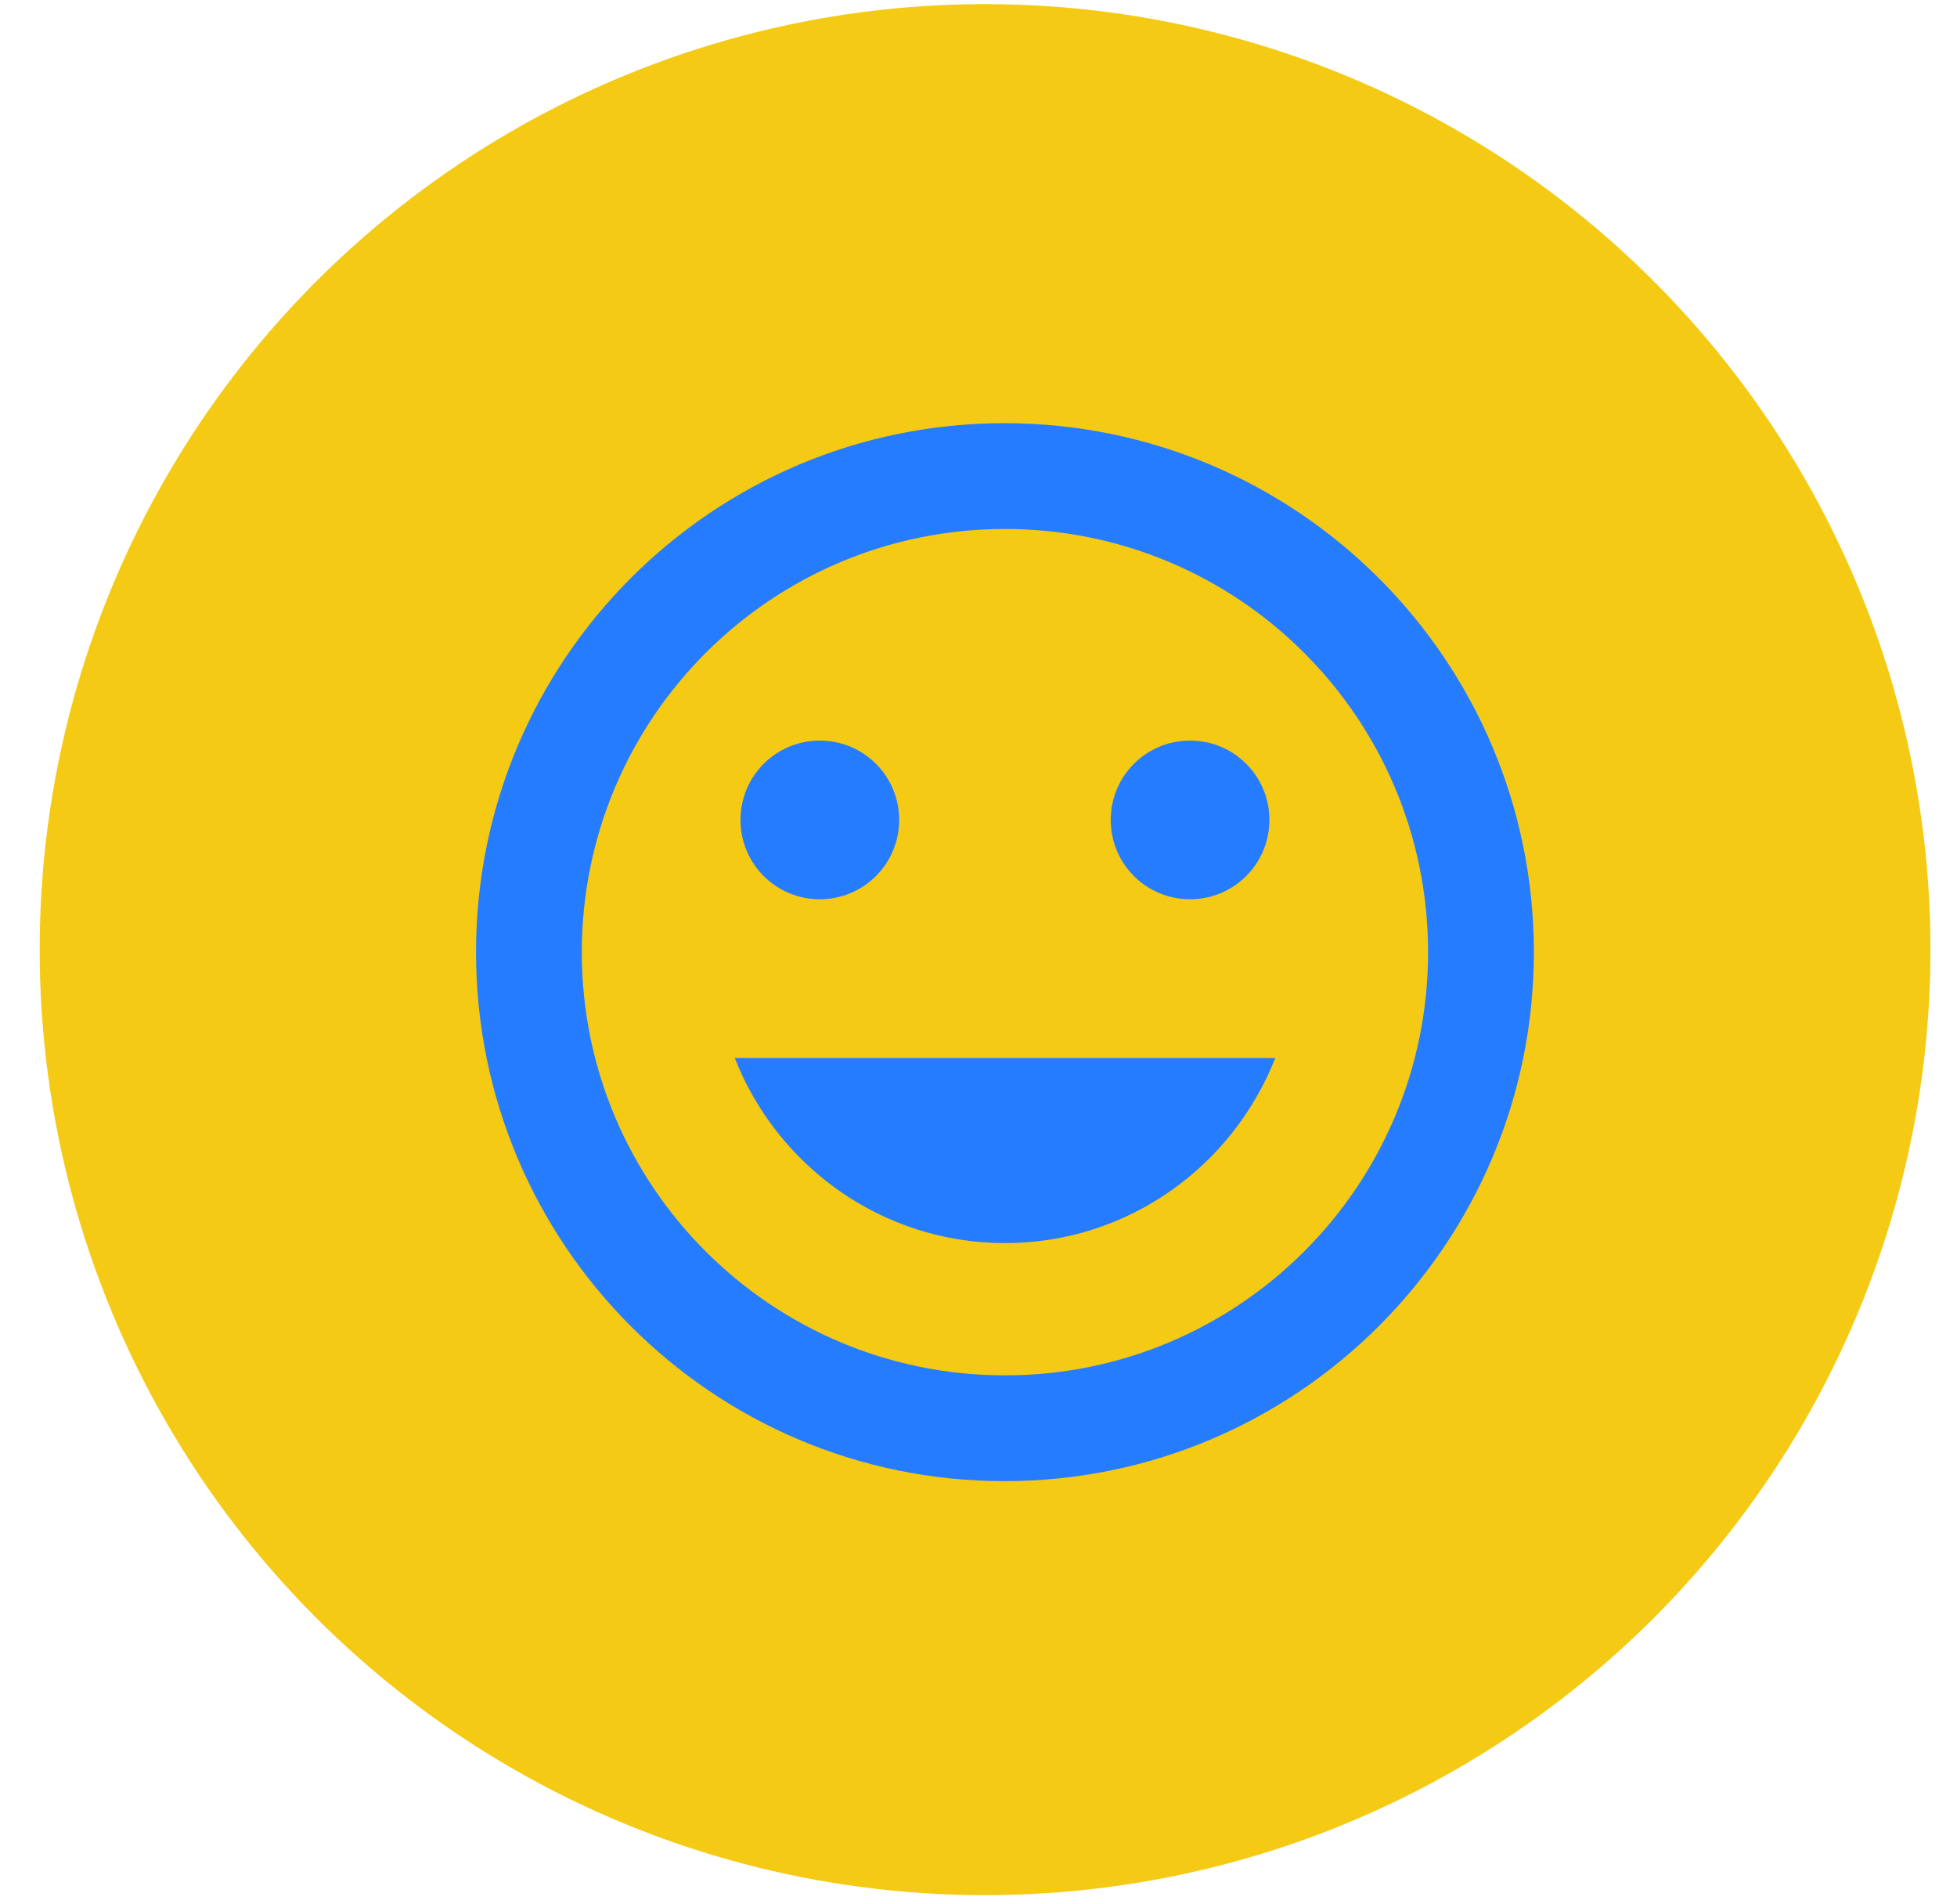
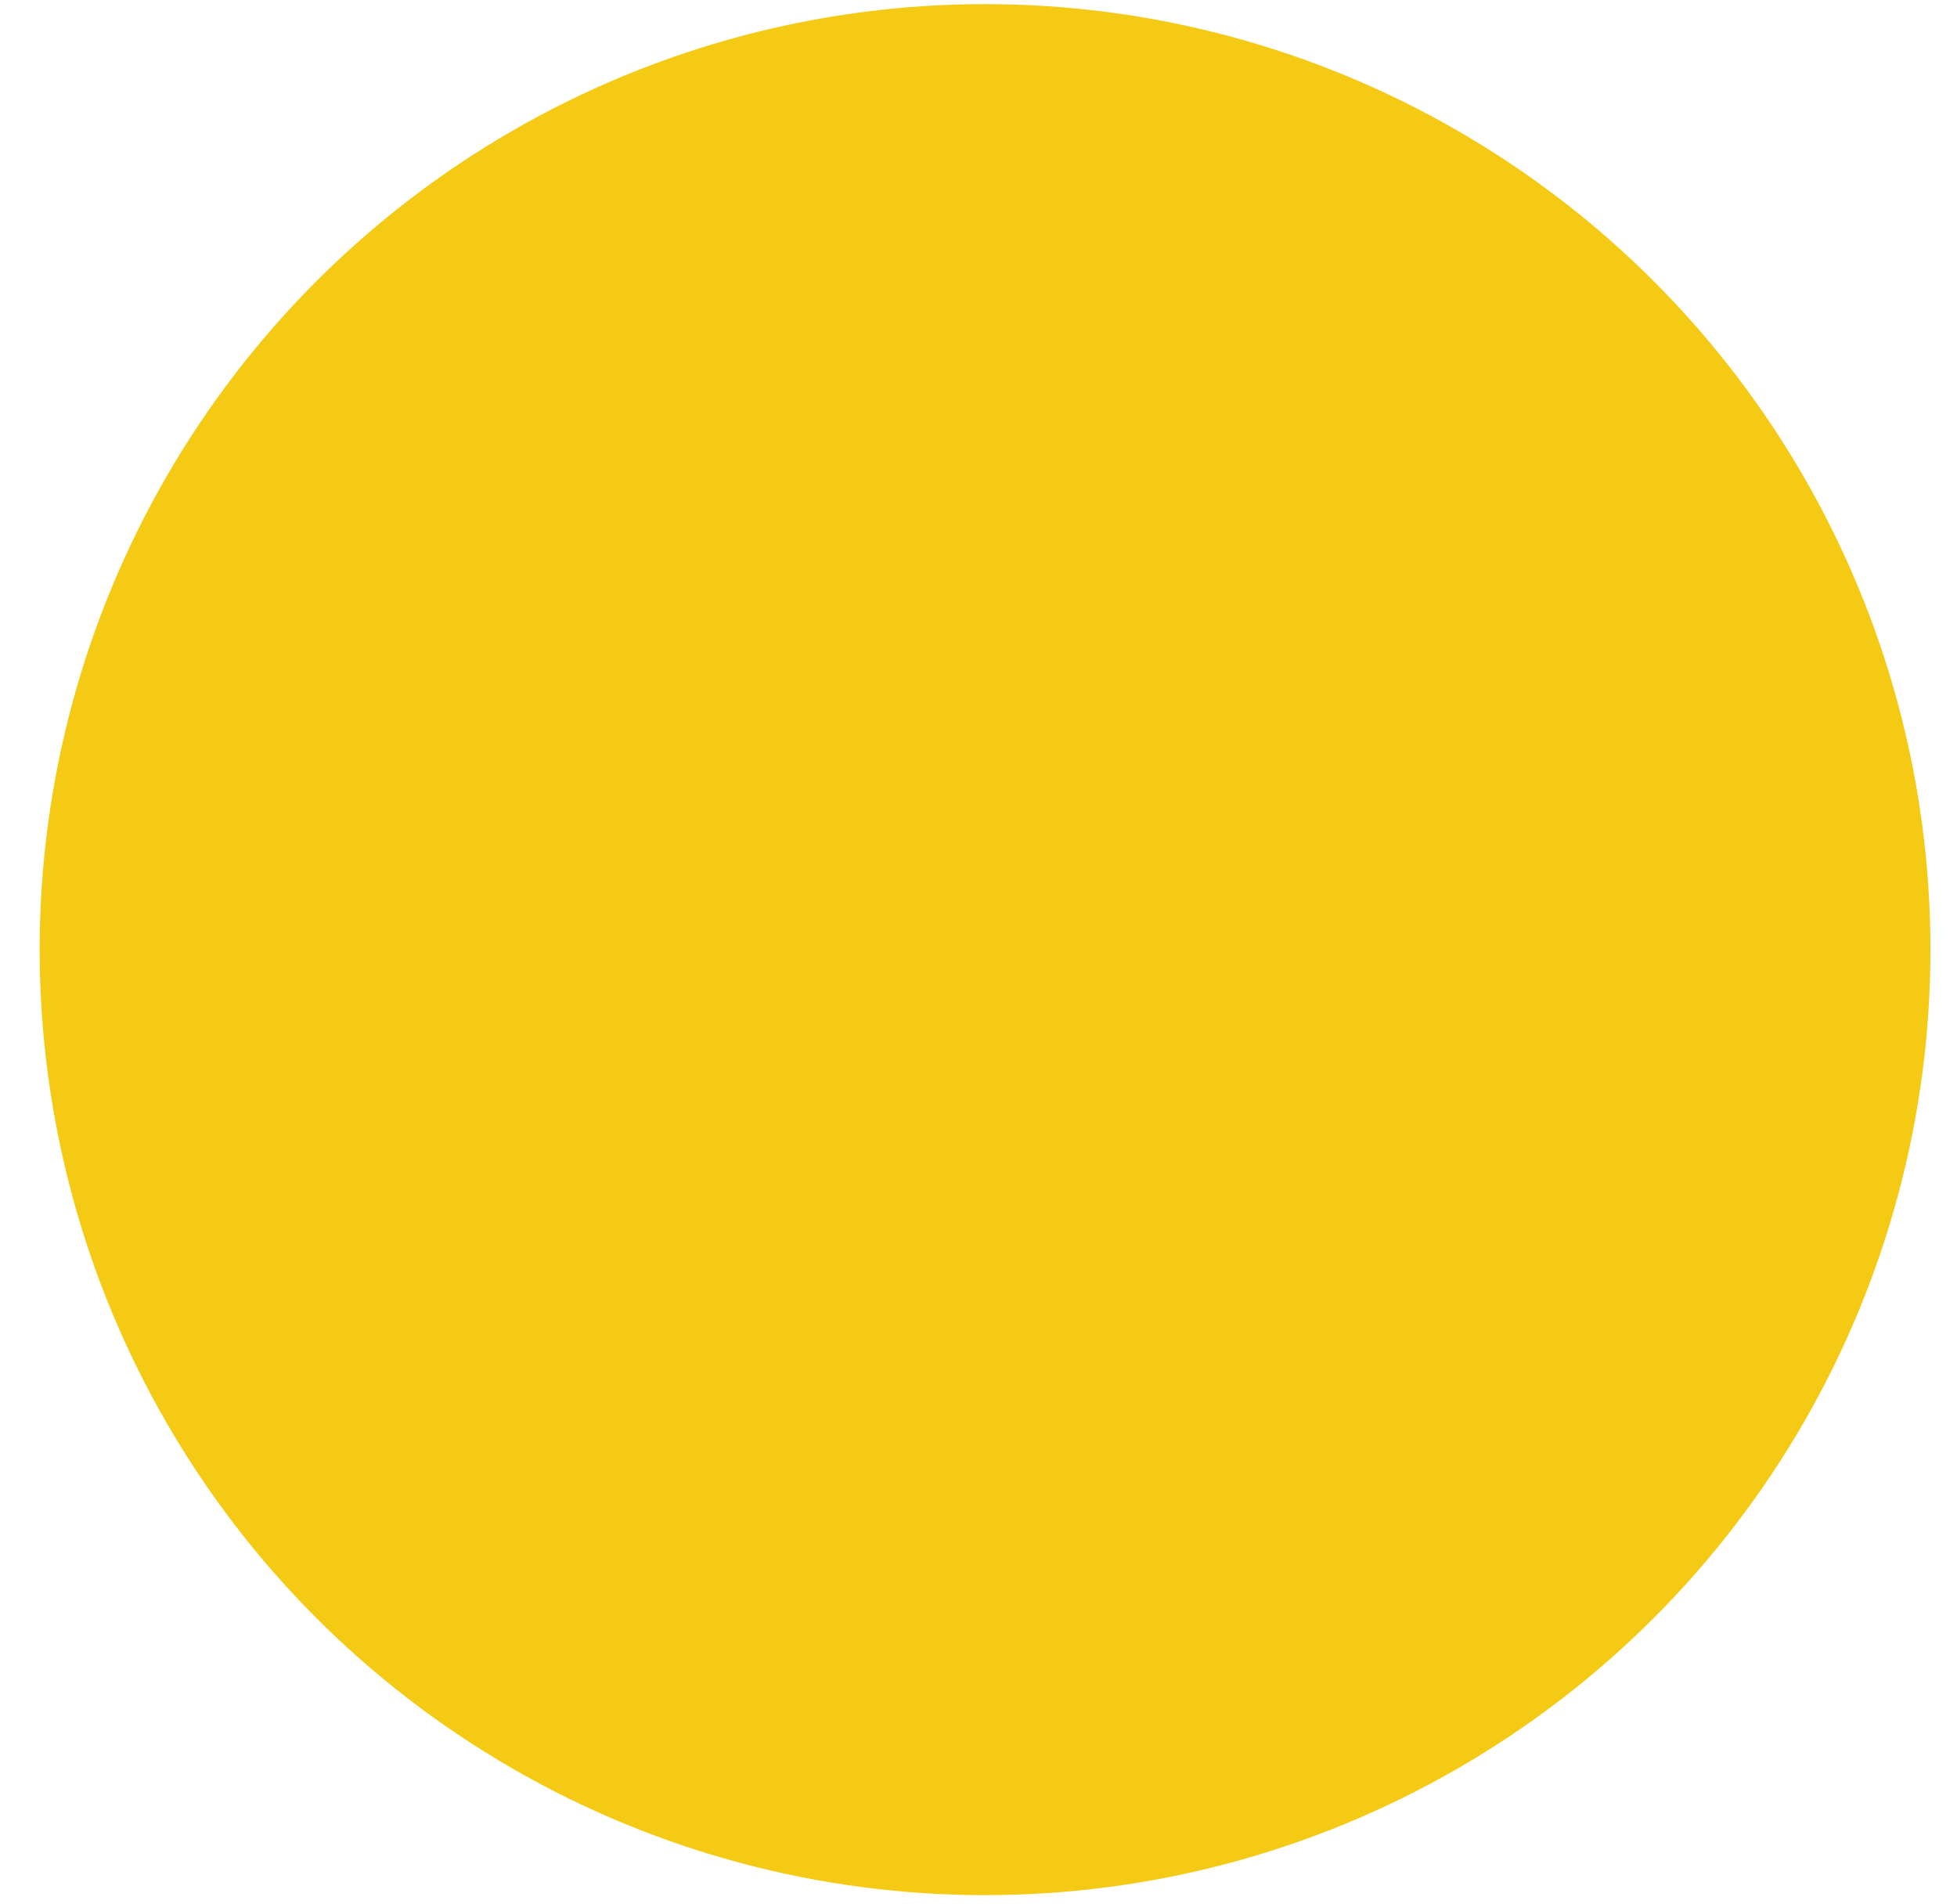
<svg xmlns="http://www.w3.org/2000/svg" width="37" height="36" viewBox="0 0 37 36" fill="none">
  <circle cx="18.624" cy="17.952" r="17.874" fill="#F4CA14" />
-   <path fill-rule="evenodd" clip-rule="evenodd" d="M18.99 8C13.47 8 9 12.48 9 18C9 23.52 13.47 28 18.99 28C24.52 28 29 23.52 29 18C29 12.48 24.52 8 18.99 8ZM19 26C14.58 26 11 22.42 11 18C11 13.58 14.58 10 19 10C23.42 10 27 13.58 27 18C27 22.42 23.42 26 19 26ZM24 15.5C24 16.33 23.33 17 22.5 17C21.67 17 21 16.33 21 15.5C21 14.67 21.67 14 22.5 14C23.33 14 24 14.67 24 15.5ZM15.5 17C16.33 17 17 16.33 17 15.5C17 14.67 16.33 14 15.5 14C14.67 14 14 14.67 14 15.5C14 16.33 14.67 17 15.5 17ZM24.111 20C23.311 22.04 21.331 23.5 19.001 23.5C16.671 23.5 14.691 22.04 13.891 20H24.111Z" fill="#267CFF" />
</svg>